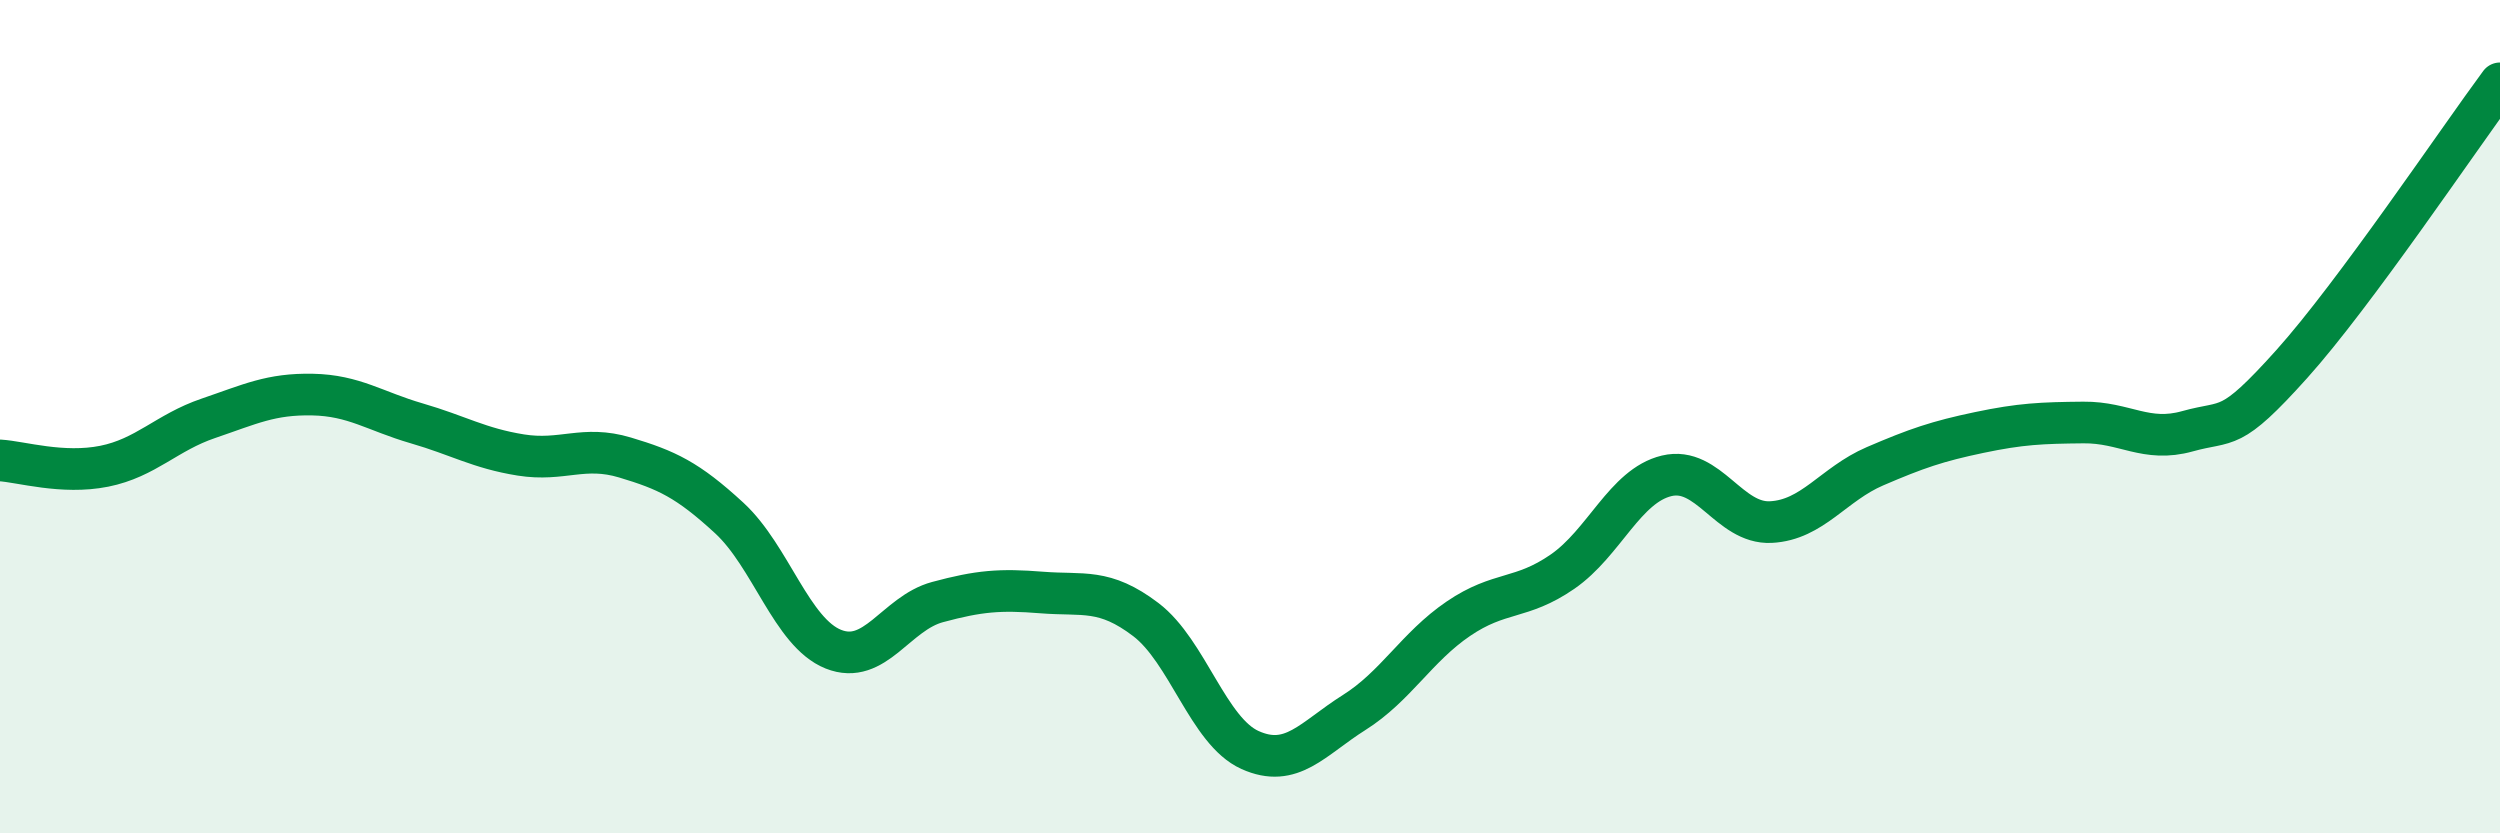
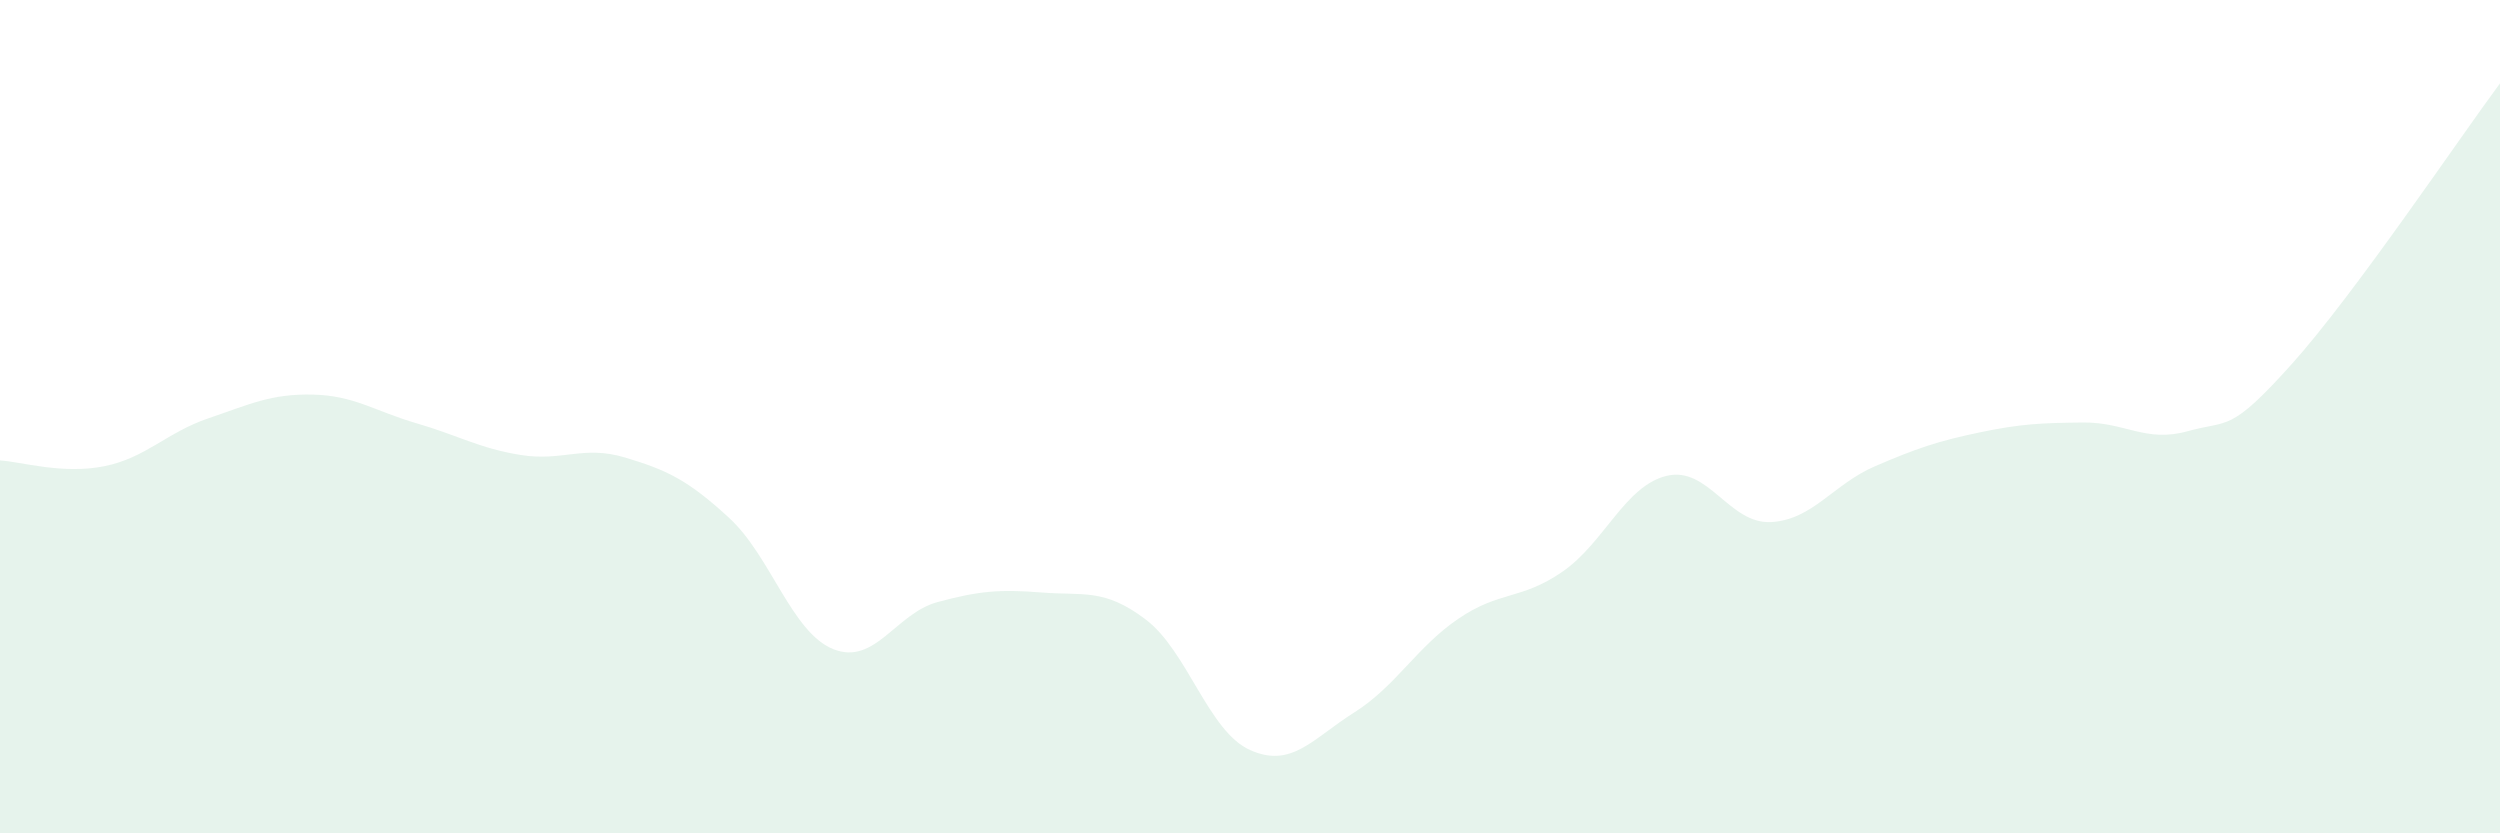
<svg xmlns="http://www.w3.org/2000/svg" width="60" height="20" viewBox="0 0 60 20">
  <path d="M 0,11.05 C 0.5,11.08 1.5,11.39 2.5,11.19 C 3.5,10.99 4,10.38 5,10.04 C 6,9.7 6.5,9.45 7.5,9.47 C 8.5,9.49 9,9.87 10,10.16 C 11,10.45 11.5,10.76 12.5,10.92 C 13.5,11.08 14,10.68 15,10.98 C 16,11.28 16.5,11.51 17.5,12.43 C 18.5,13.35 19,15.18 20,15.58 C 21,15.98 21.5,14.72 22.5,14.45 C 23.5,14.18 24,14.14 25,14.22 C 26,14.3 26.5,14.11 27.5,14.87 C 28.5,15.63 29,17.55 30,18 C 31,18.45 31.5,17.73 32.5,17.1 C 33.5,16.47 34,15.53 35,14.85 C 36,14.17 36.5,14.41 37.5,13.72 C 38.5,13.03 39,11.66 40,11.42 C 41,11.18 41.5,12.58 42.5,12.53 C 43.5,12.48 44,11.62 45,11.19 C 46,10.76 46.5,10.59 47.5,10.38 C 48.5,10.17 49,10.15 50,10.14 C 51,10.13 51.5,10.63 52.5,10.35 C 53.5,10.07 53.5,10.41 55,8.74 C 56.5,7.07 59,3.35 60,2L60 20L0 20Z" fill="#008740" opacity="0.1" stroke-linecap="round" stroke-linejoin="round" />
-   <path d="M 0,11.05 C 0.5,11.08 1.5,11.39 2.5,11.19 C 3.5,10.99 4,10.38 5,10.04 C 6,9.7 6.5,9.45 7.5,9.47 C 8.5,9.49 9,9.87 10,10.16 C 11,10.45 11.5,10.76 12.5,10.92 C 13.5,11.08 14,10.68 15,10.98 C 16,11.28 16.5,11.51 17.5,12.43 C 18.5,13.35 19,15.18 20,15.58 C 21,15.98 21.5,14.72 22.5,14.45 C 23.5,14.18 24,14.14 25,14.22 C 26,14.3 26.5,14.11 27.5,14.87 C 28.5,15.63 29,17.55 30,18 C 31,18.45 31.5,17.73 32.5,17.1 C 33.5,16.47 34,15.53 35,14.85 C 36,14.17 36.5,14.41 37.5,13.72 C 38.5,13.03 39,11.66 40,11.42 C 41,11.18 41.5,12.58 42.5,12.53 C 43.5,12.48 44,11.62 45,11.19 C 46,10.76 46.5,10.59 47.5,10.38 C 48.5,10.17 49,10.15 50,10.14 C 51,10.13 51.5,10.63 52.5,10.35 C 53.5,10.07 53.5,10.41 55,8.74 C 56.5,7.07 59,3.35 60,2" stroke="#008740" stroke-width="1" fill="none" stroke-linecap="round" stroke-linejoin="round" />
</svg>